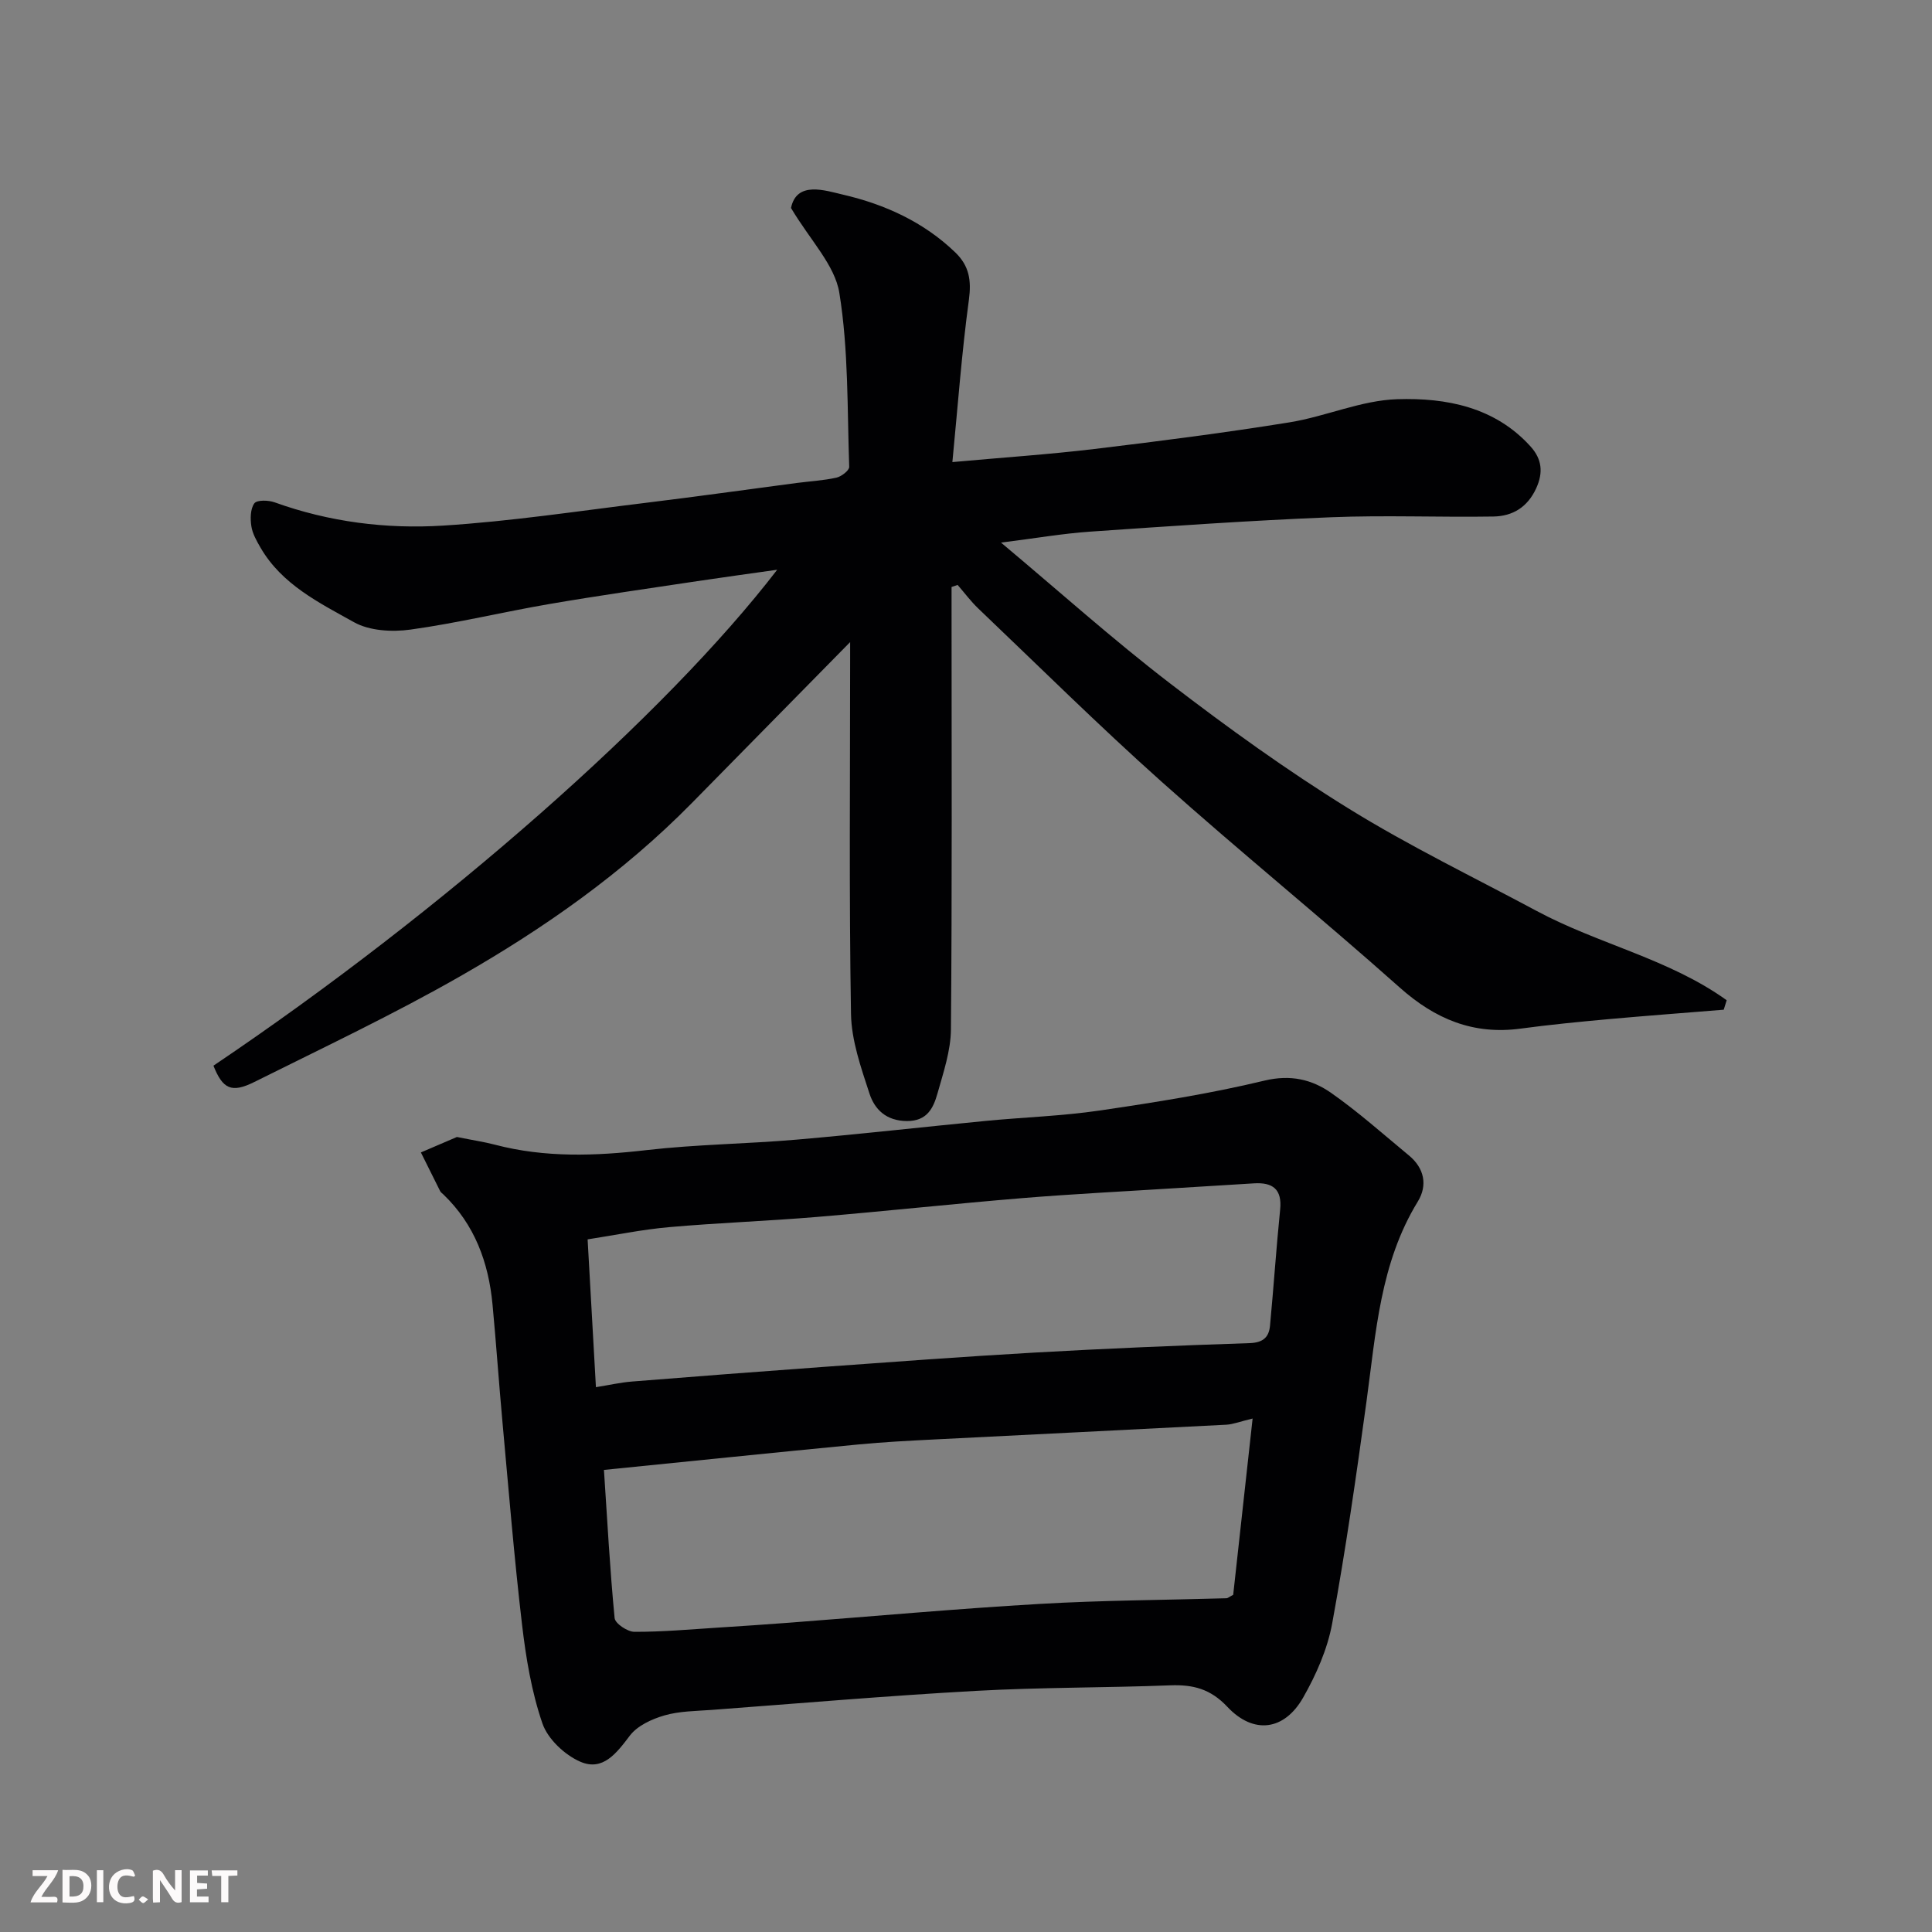
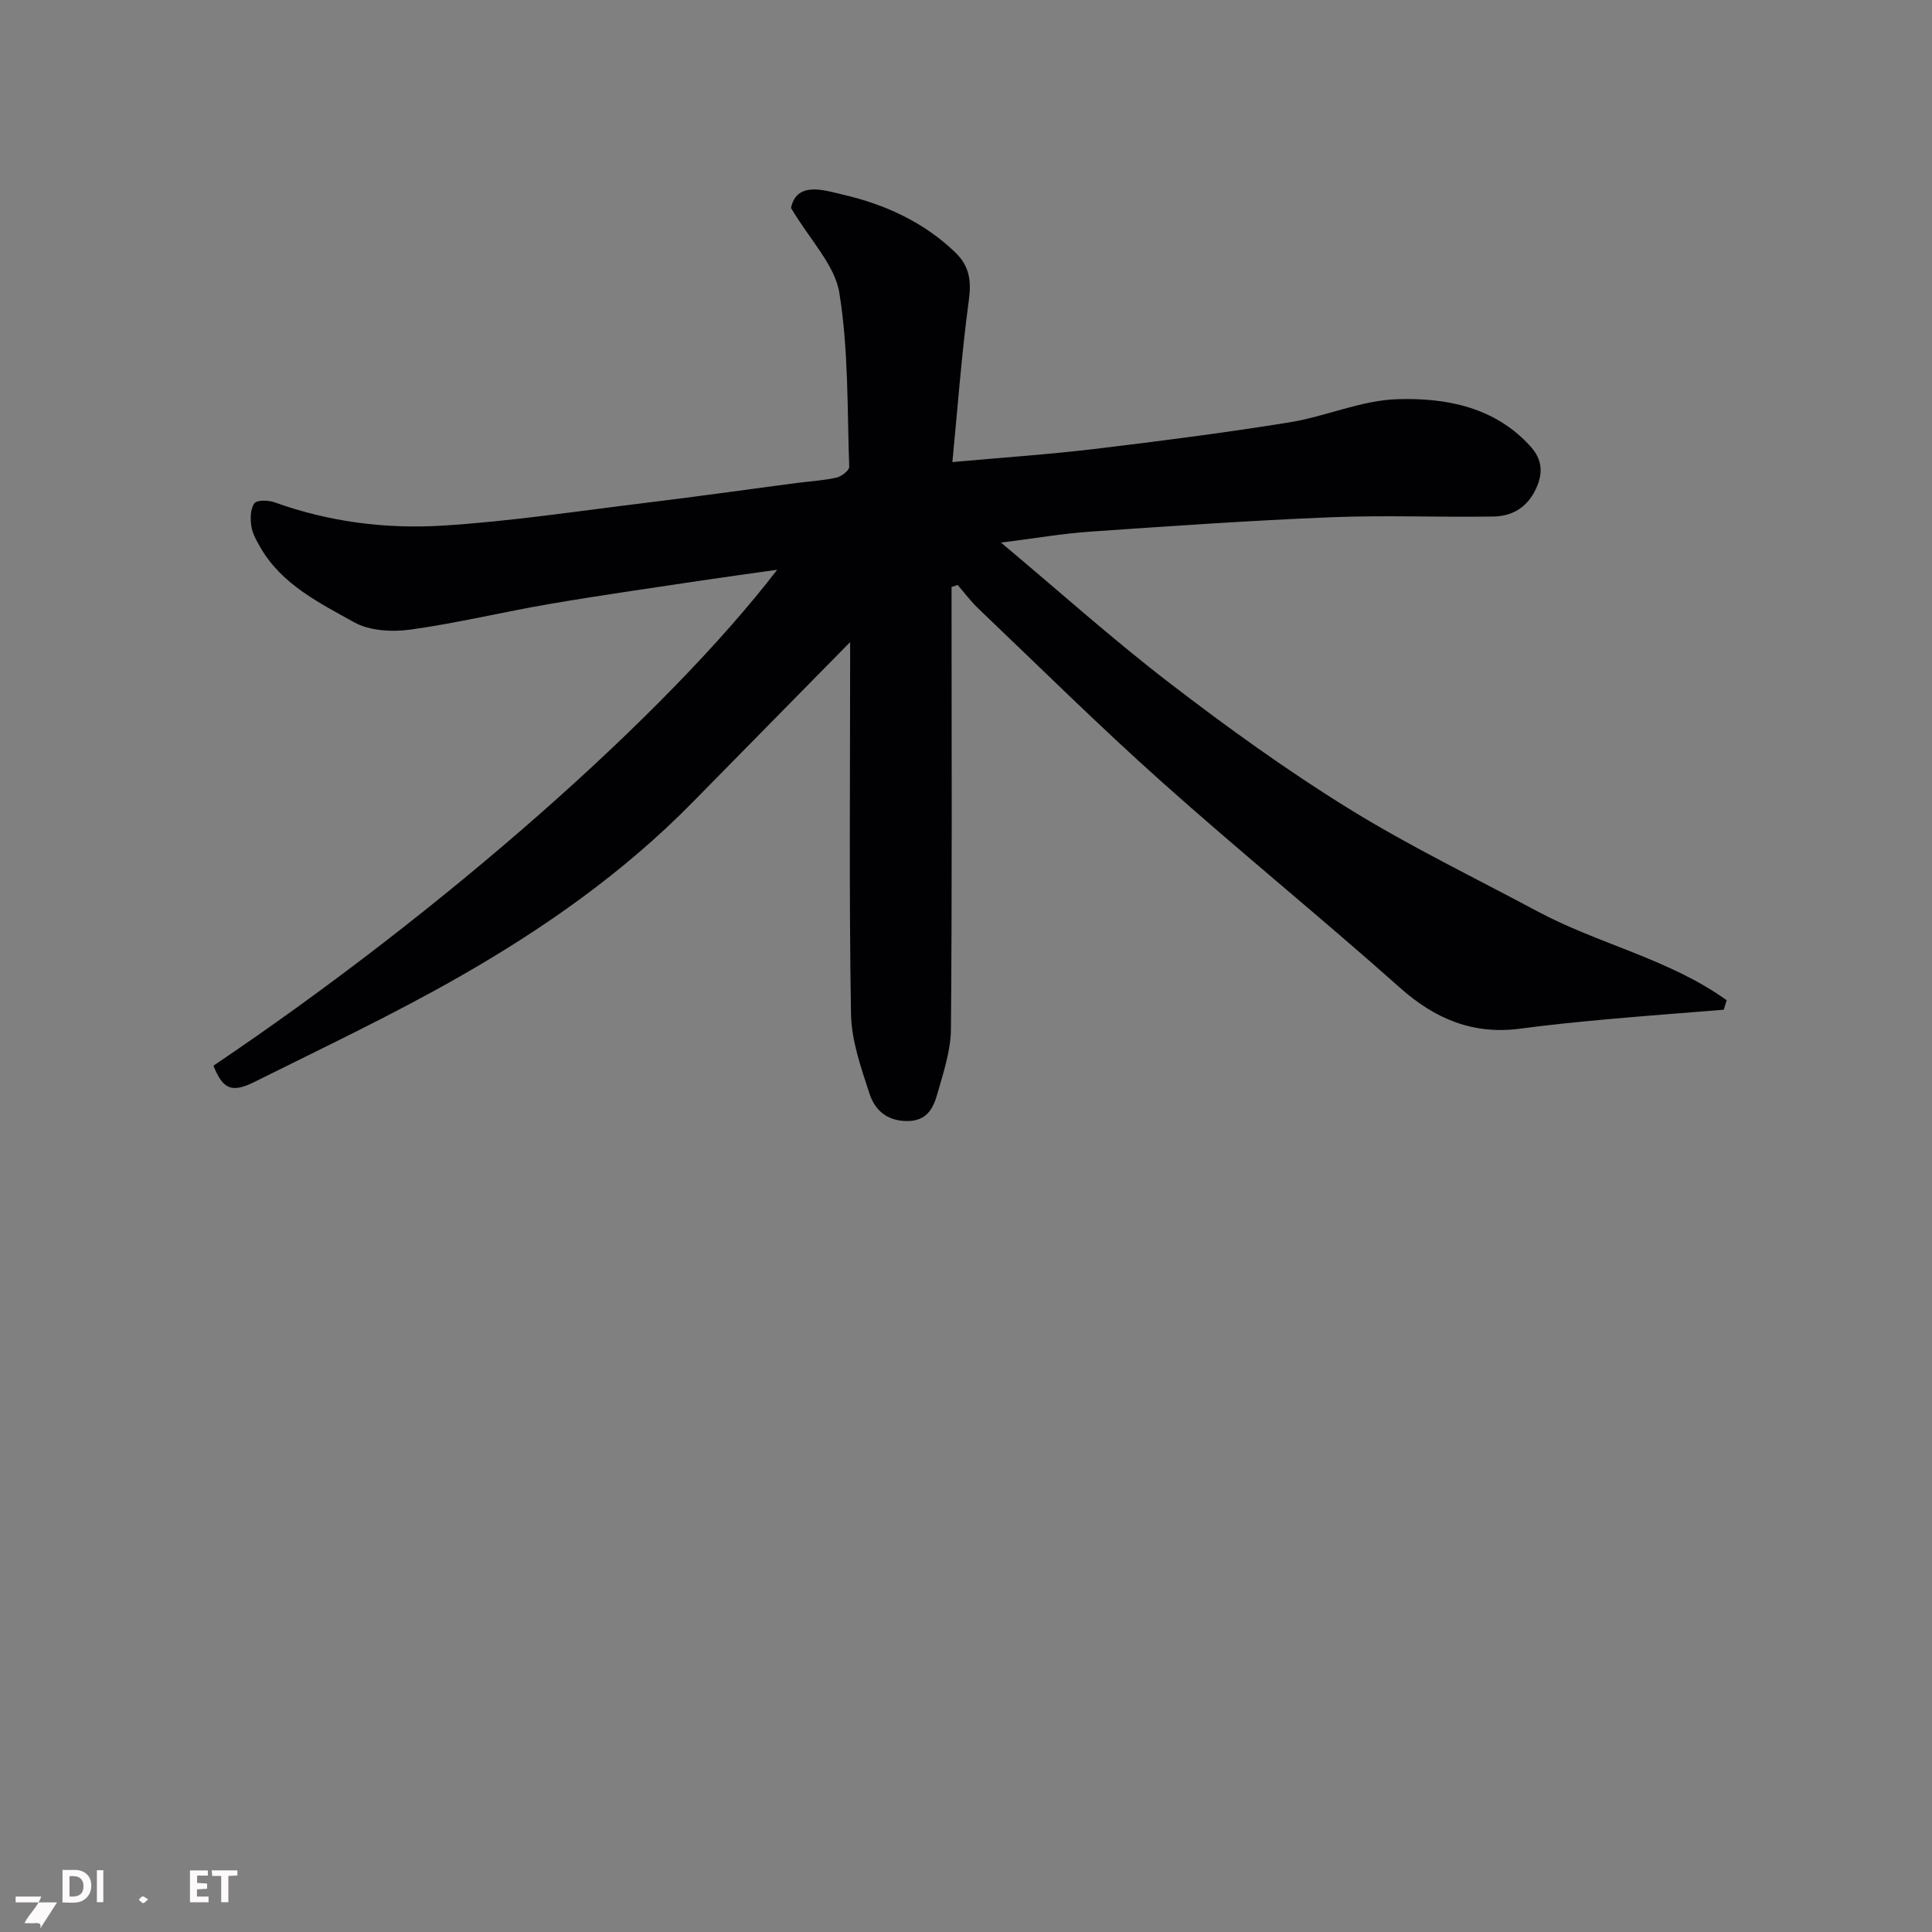
<svg xmlns="http://www.w3.org/2000/svg" enable-background="new 0 0 400 400" viewBox="0 0 400 400">
  <rect x="0" y="0" width="400" height="400" fill="#808080" stroke="none" />
  <path d="m163.77 43.06c1.16-5.66 7.08-3.62 10.77-2.76 8.59 1.99 16.69 5.64 23.25 11.97 2.88 2.78 3.35 5.78 2.81 9.8-1.5 11.06-2.31 22.21-3.42 33.6 10.57-.96 20.01-1.59 29.38-2.71 13.49-1.62 26.97-3.35 40.37-5.51 7.53-1.21 14.87-4.57 22.36-4.8 10.1-.32 20.22 1.59 27.63 9.83 2.3 2.56 2.64 5.33 1.13 8.62-1.81 3.94-4.89 5.77-8.85 5.84-11.19.18-22.41-.3-33.58.15-16.65.67-33.28 1.83-49.91 2.98-5.7.39-11.35 1.38-18.46 2.27 12.15 10.18 23.23 20.12 35.01 29.16 11.9 9.14 24.13 17.96 36.88 25.85 12.59 7.8 26 14.28 39.08 21.29 12.74 6.83 27.4 9.91 39.27 18.45-.2.65-.4 1.31-.61 1.96-7.97.65-15.95 1.24-23.92 1.96-6.04.55-12.09 1.14-18.11 1.95-9.81 1.33-17.71-1.96-25.06-8.51-16.22-14.44-33.1-28.13-49.29-42.6-12.98-11.59-25.35-23.85-37.95-35.86-1.56-1.49-2.86-3.25-4.28-4.88-.42.14-.84.28-1.26.42v5.09c0 28.83.12 57.67-.13 86.5-.04 4.44-1.56 8.92-2.79 13.28-.85 3.01-2.14 5.73-6.34 5.7-4.25-.03-6.66-2.38-7.74-5.7-1.75-5.37-3.73-10.97-3.82-16.5-.41-24.49-.18-48.99-.18-73.49 0-1.12 0-2.24 0-3.47-11.08 11.27-21.95 22.34-32.84 33.39-14.15 14.37-30.52 25.87-47.9 35.8-13.85 7.92-28.33 14.76-42.63 21.89-4.74 2.36-6.53 1.42-8.45-3.38 47.81-32.2 93.76-72.79 116.72-102.68-5.9.84-11.23 1.56-16.55 2.36-10.18 1.53-20.37 2.98-30.52 4.72-9.64 1.65-19.17 3.97-28.85 5.31-3.82.53-8.5.27-11.72-1.54-7.2-4.02-14.92-7.8-19.34-15.44-.8-1.39-1.66-2.89-1.89-4.43-.24-1.56-.21-3.59.62-4.73.54-.73 2.91-.67 4.19-.21 11.3 4.07 23.09 5.56 34.88 4.82 14.05-.88 28.02-3.02 42.01-4.72 10.4-1.27 20.78-2.73 31.17-4.1 2.76-.36 5.57-.51 8.27-1.11 1.03-.23 2.66-1.49 2.64-2.23-.42-12.03-.13-24.19-2.04-36-.92-5.78-6.03-10.9-10.01-17.6z" fill="#010103" />
-   <path d="m94.6 235.4c3.42.69 5.68 1.02 7.88 1.6 10.38 2.72 20.79 2.34 31.36 1.12 10.3-1.19 20.73-1.28 31.07-2.17 13.08-1.13 26.13-2.61 39.19-3.88 7.86-.76 15.78-1 23.57-2.15 11.44-1.68 22.9-3.49 34.12-6.19 5.43-1.3 9.83-.24 13.83 2.56 5.62 3.94 10.78 8.55 16.09 12.94 3.18 2.63 3.9 6.16 1.83 9.54-7.81 12.74-8.67 27.16-10.62 41.37-2.11 15.37-4.31 30.74-7.11 46-.98 5.31-3.31 10.59-6.01 15.33-3.91 6.86-10.28 7.67-15.69 1.91-3.49-3.72-7.11-4.63-11.83-4.45-13.42.52-26.87.4-40.27 1.15-18.25 1.01-36.46 2.58-54.69 3.94-3.27.24-6.65.24-9.76 1.14-2.6.75-5.58 2.12-7.14 4.16-2.76 3.64-5.6 7.46-10.28 5.42-3.23-1.4-6.73-4.7-7.84-7.93-2.25-6.54-3.41-13.57-4.22-20.48-1.63-13.86-2.76-27.78-4.03-41.68-.75-8.19-1.31-16.39-2.08-24.58-.82-8.71-3.7-16.55-10.16-22.76-.24-.23-.55-.43-.69-.72-1.34-2.66-2.65-5.33-3.98-7.99 2.74-1.16 5.46-2.33 7.46-3.2zm30.44 68.93c.69 10.38 1.23 20.55 2.21 30.68.11 1.12 2.67 2.84 4.1 2.84 5.76.02 11.53-.5 17.29-.87 4.93-.31 9.87-.65 14.8-1.02 17.24-1.31 34.46-2.88 51.71-3.88 12.91-.76 25.86-.8 38.78-1.18.29-.01.58-.29 1.39-.71 1.3-11.76 2.63-23.84 4.02-36.5-2.62.63-4.02 1.2-5.44 1.28-20.13 1.05-40.26 2.02-60.39 3.05-5.27.27-10.55.53-15.8 1.04-17.33 1.67-34.65 3.46-52.67 5.27zm-1.66-17.13c2.7-.43 5.08-.98 7.49-1.17 13.12-1.05 26.25-2.06 39.38-3.01 14.62-1.05 29.24-2.15 43.88-2.98 14.85-.84 29.71-1.47 44.57-1.96 2.77-.09 4.01-1.18 4.24-3.59.76-8.02 1.29-16.05 2.1-24.06.43-4.23-1.55-5.67-5.42-5.43-5.43.33-10.86.66-16.29 1-10.53.67-21.07 1.19-31.58 2.05-14.24 1.17-28.45 2.72-42.68 3.91-10.18.85-20.4 1.21-30.57 2.11-5.64.5-11.21 1.66-16.84 2.53.57 10.13 1.12 19.95 1.72 30.6z" fill="#010103" />
  <g fill="#fcfafa">
-     <path d="m37.59 393.81c-.92.31-1.52.05-2-.78-.7-1.2-1.52-2.34-2.47-3.78v4.59c-.55.03-.95.05-1.41.07-.03-.37-.06-.64-.06-.91 0-1.91 0-3.81 0-5.7 1.13-.41 1.77-.03 2.29.91.62 1.11 1.38 2.14 2.31 3.19v-4.2h1.35v6.61z" />
    <path d="m12.94 393.88v-6.75c1.9.19 3.93-.54 5.37 1.29.8 1.01.78 2.88.03 3.97-1.37 1.97-3.4 1.51-5.4 1.49m1.45-1.22c2.04.12 2.92-.58 2.89-2.21-.03-1.51-.98-2.19-2.89-2z" />
-     <path d="m11.81 393.87h-5.49c.68-2.18 2.47-3.48 3.51-5.45h-3.08v-1.21h5.29c-.71 2.13-2.44 3.48-3.47 5.51.86 0 1.63.04 2.39-.01.79-.05 1.14.21.85 1.16" />
+     <path d="m11.81 393.87h-5.49h-3.08v-1.21h5.29c-.71 2.13-2.44 3.48-3.47 5.51.86 0 1.63.04 2.39-.01.79-.05 1.14.21.85 1.16" />
    <path d="m39.33 393.86v-6.61h3.7v1.07h-2.22v1.52c.68.04 1.34.09 2.07.13v1.07c-.72.05-1.38.09-2.1.14v1.48h2.4v1.19h-3.84z" />
-     <path d="m27.71 388.56c-1.15-.3-2.46-.61-3.1.64-.37.73-.41 1.93-.06 2.67.63 1.35 1.99.93 3.17.68.35.94-.01 1.32-.93 1.46-1.62.25-3.05-.27-3.76-1.48-.73-1.24-.6-3.03.31-4.17.88-1.11 2.71-1.7 4-1.16.32.13.44.74.65 1.12-.1.08-.19.16-.28.24" />
    <path d="m49.15 387.24v1.07c-.59.02-1.17.05-1.87.08v5.44h-1.48v-5.44h-1.85c-.05-.4-.08-.73-.13-1.15z" />
    <path d="m20.06 387.21h1.33v6.62h-1.33z" />
    <path d="m30.68 393.25c-.49.38-.8.79-1.05.76-.32-.05-.6-.45-.9-.7.26-.24.51-.64.8-.67.29-.04.62.3 1.15.61" />
  </g>
</svg>